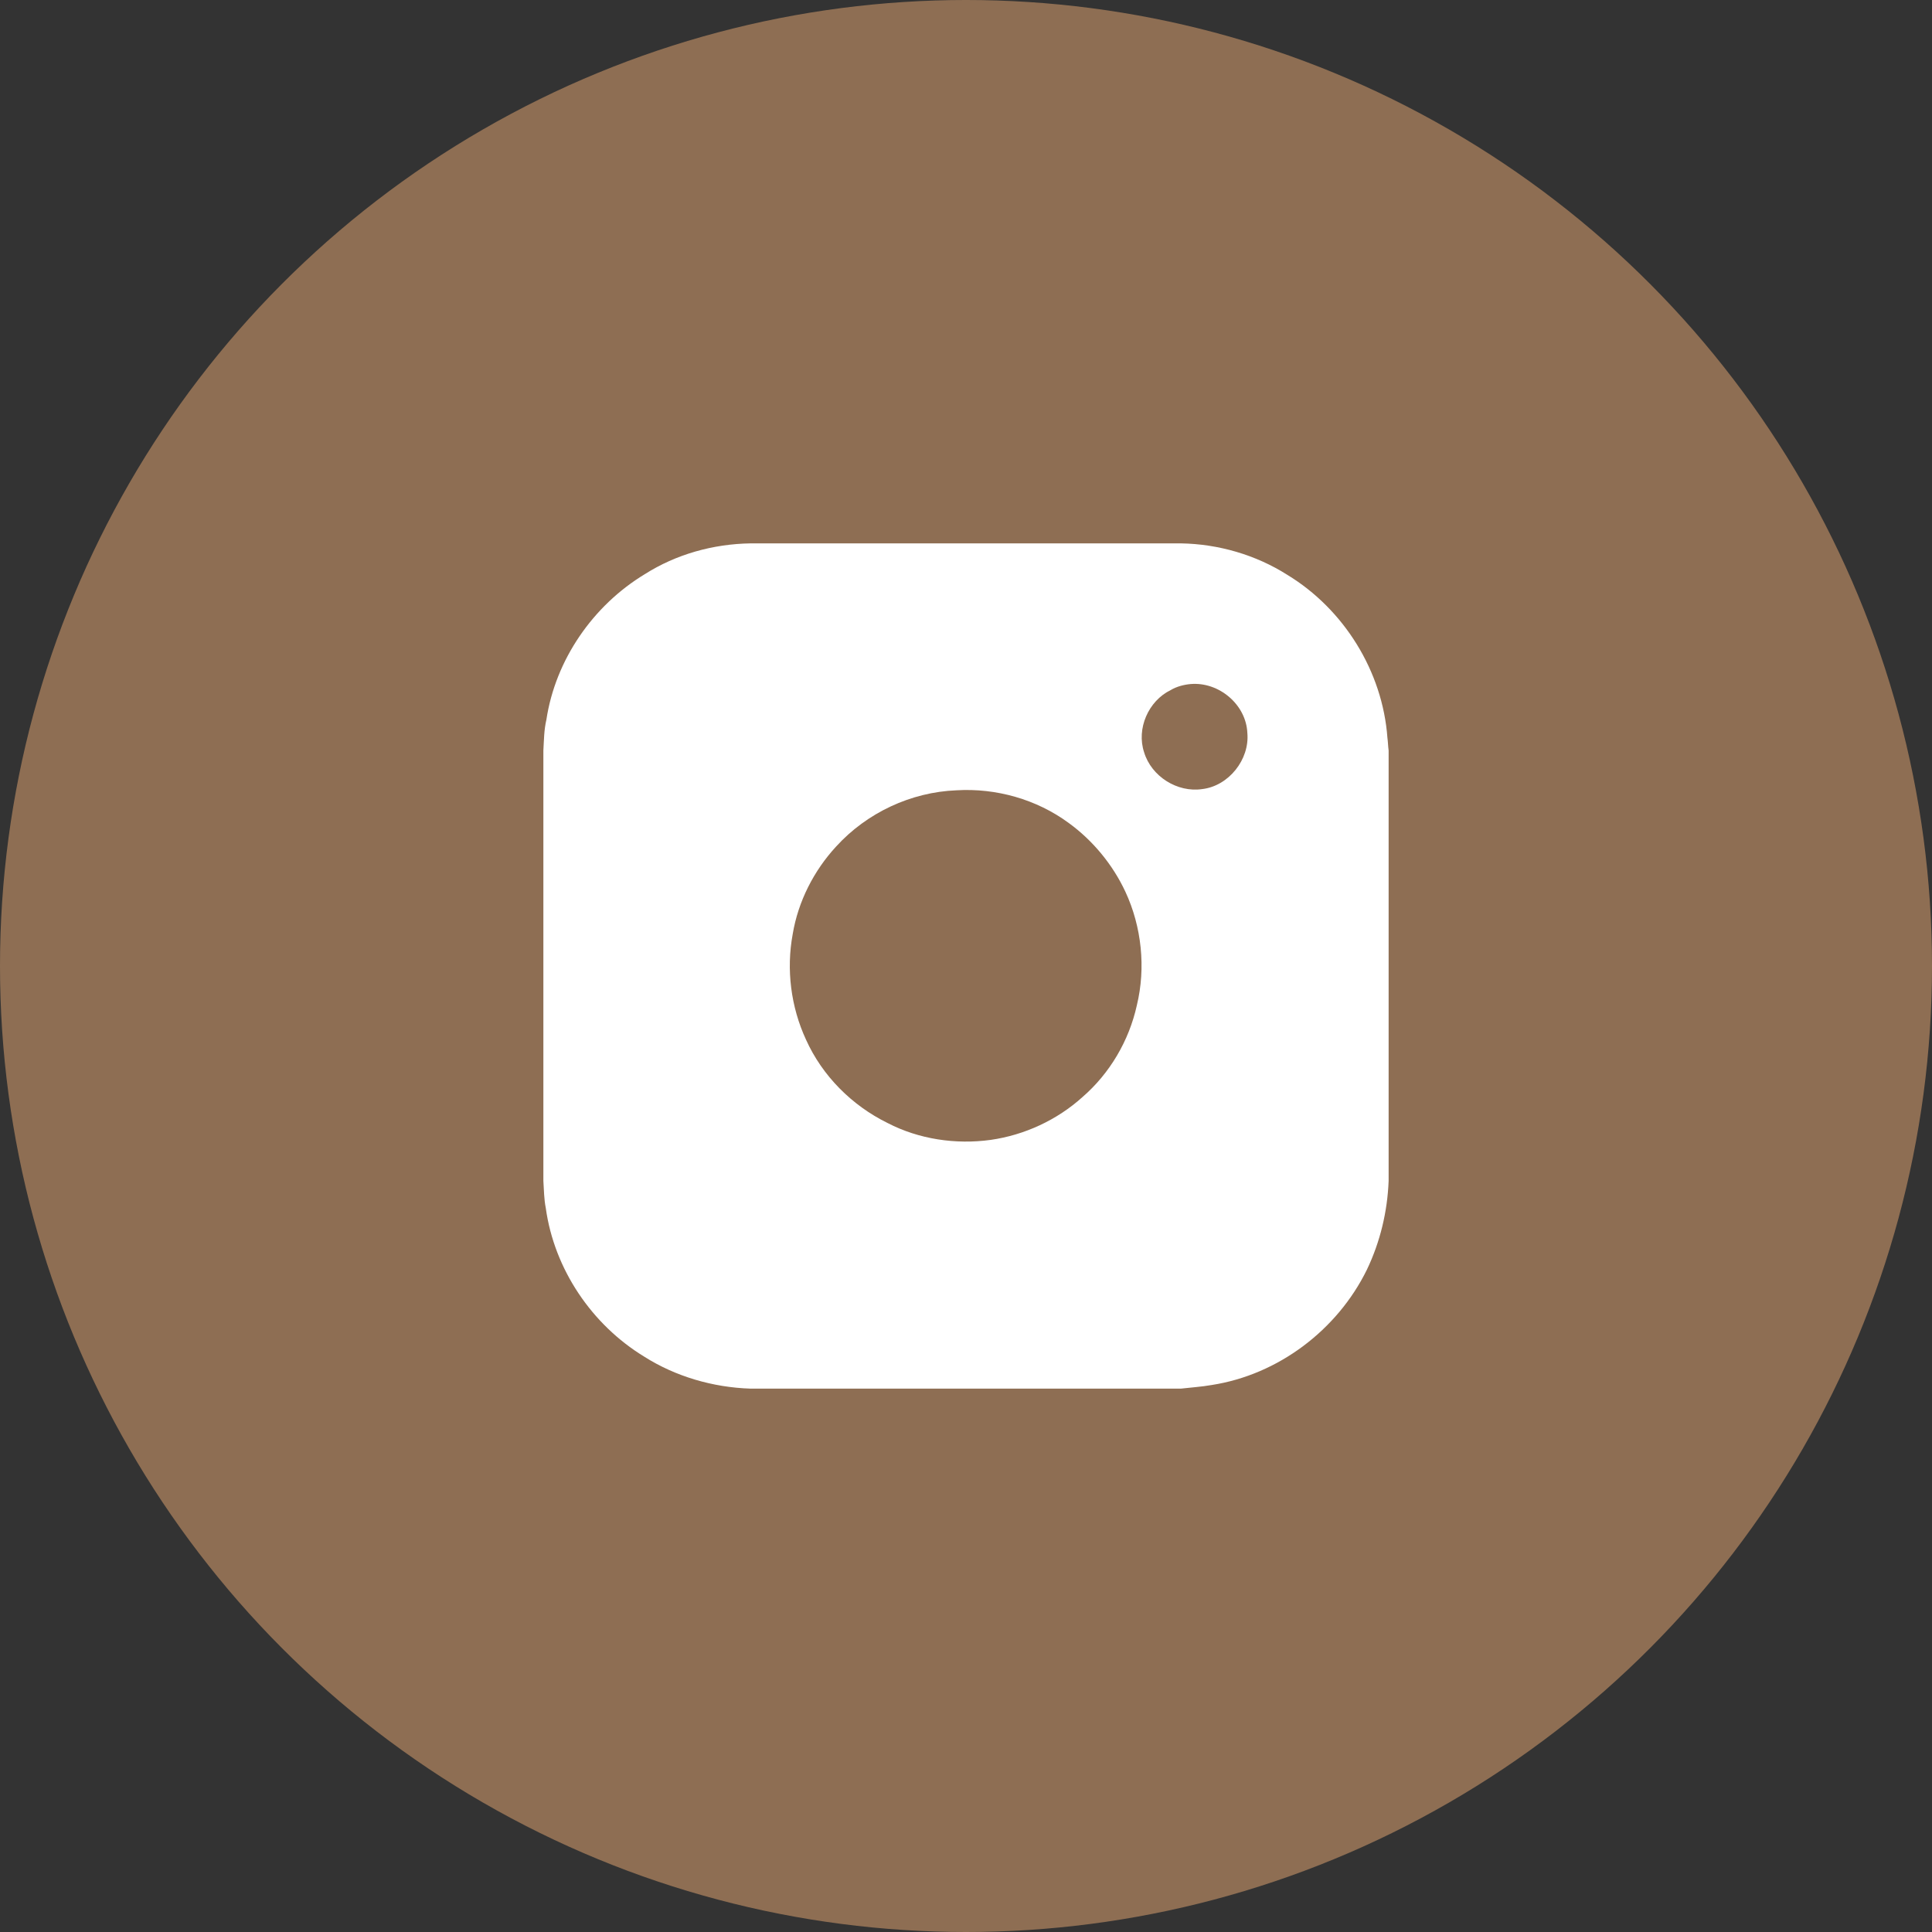
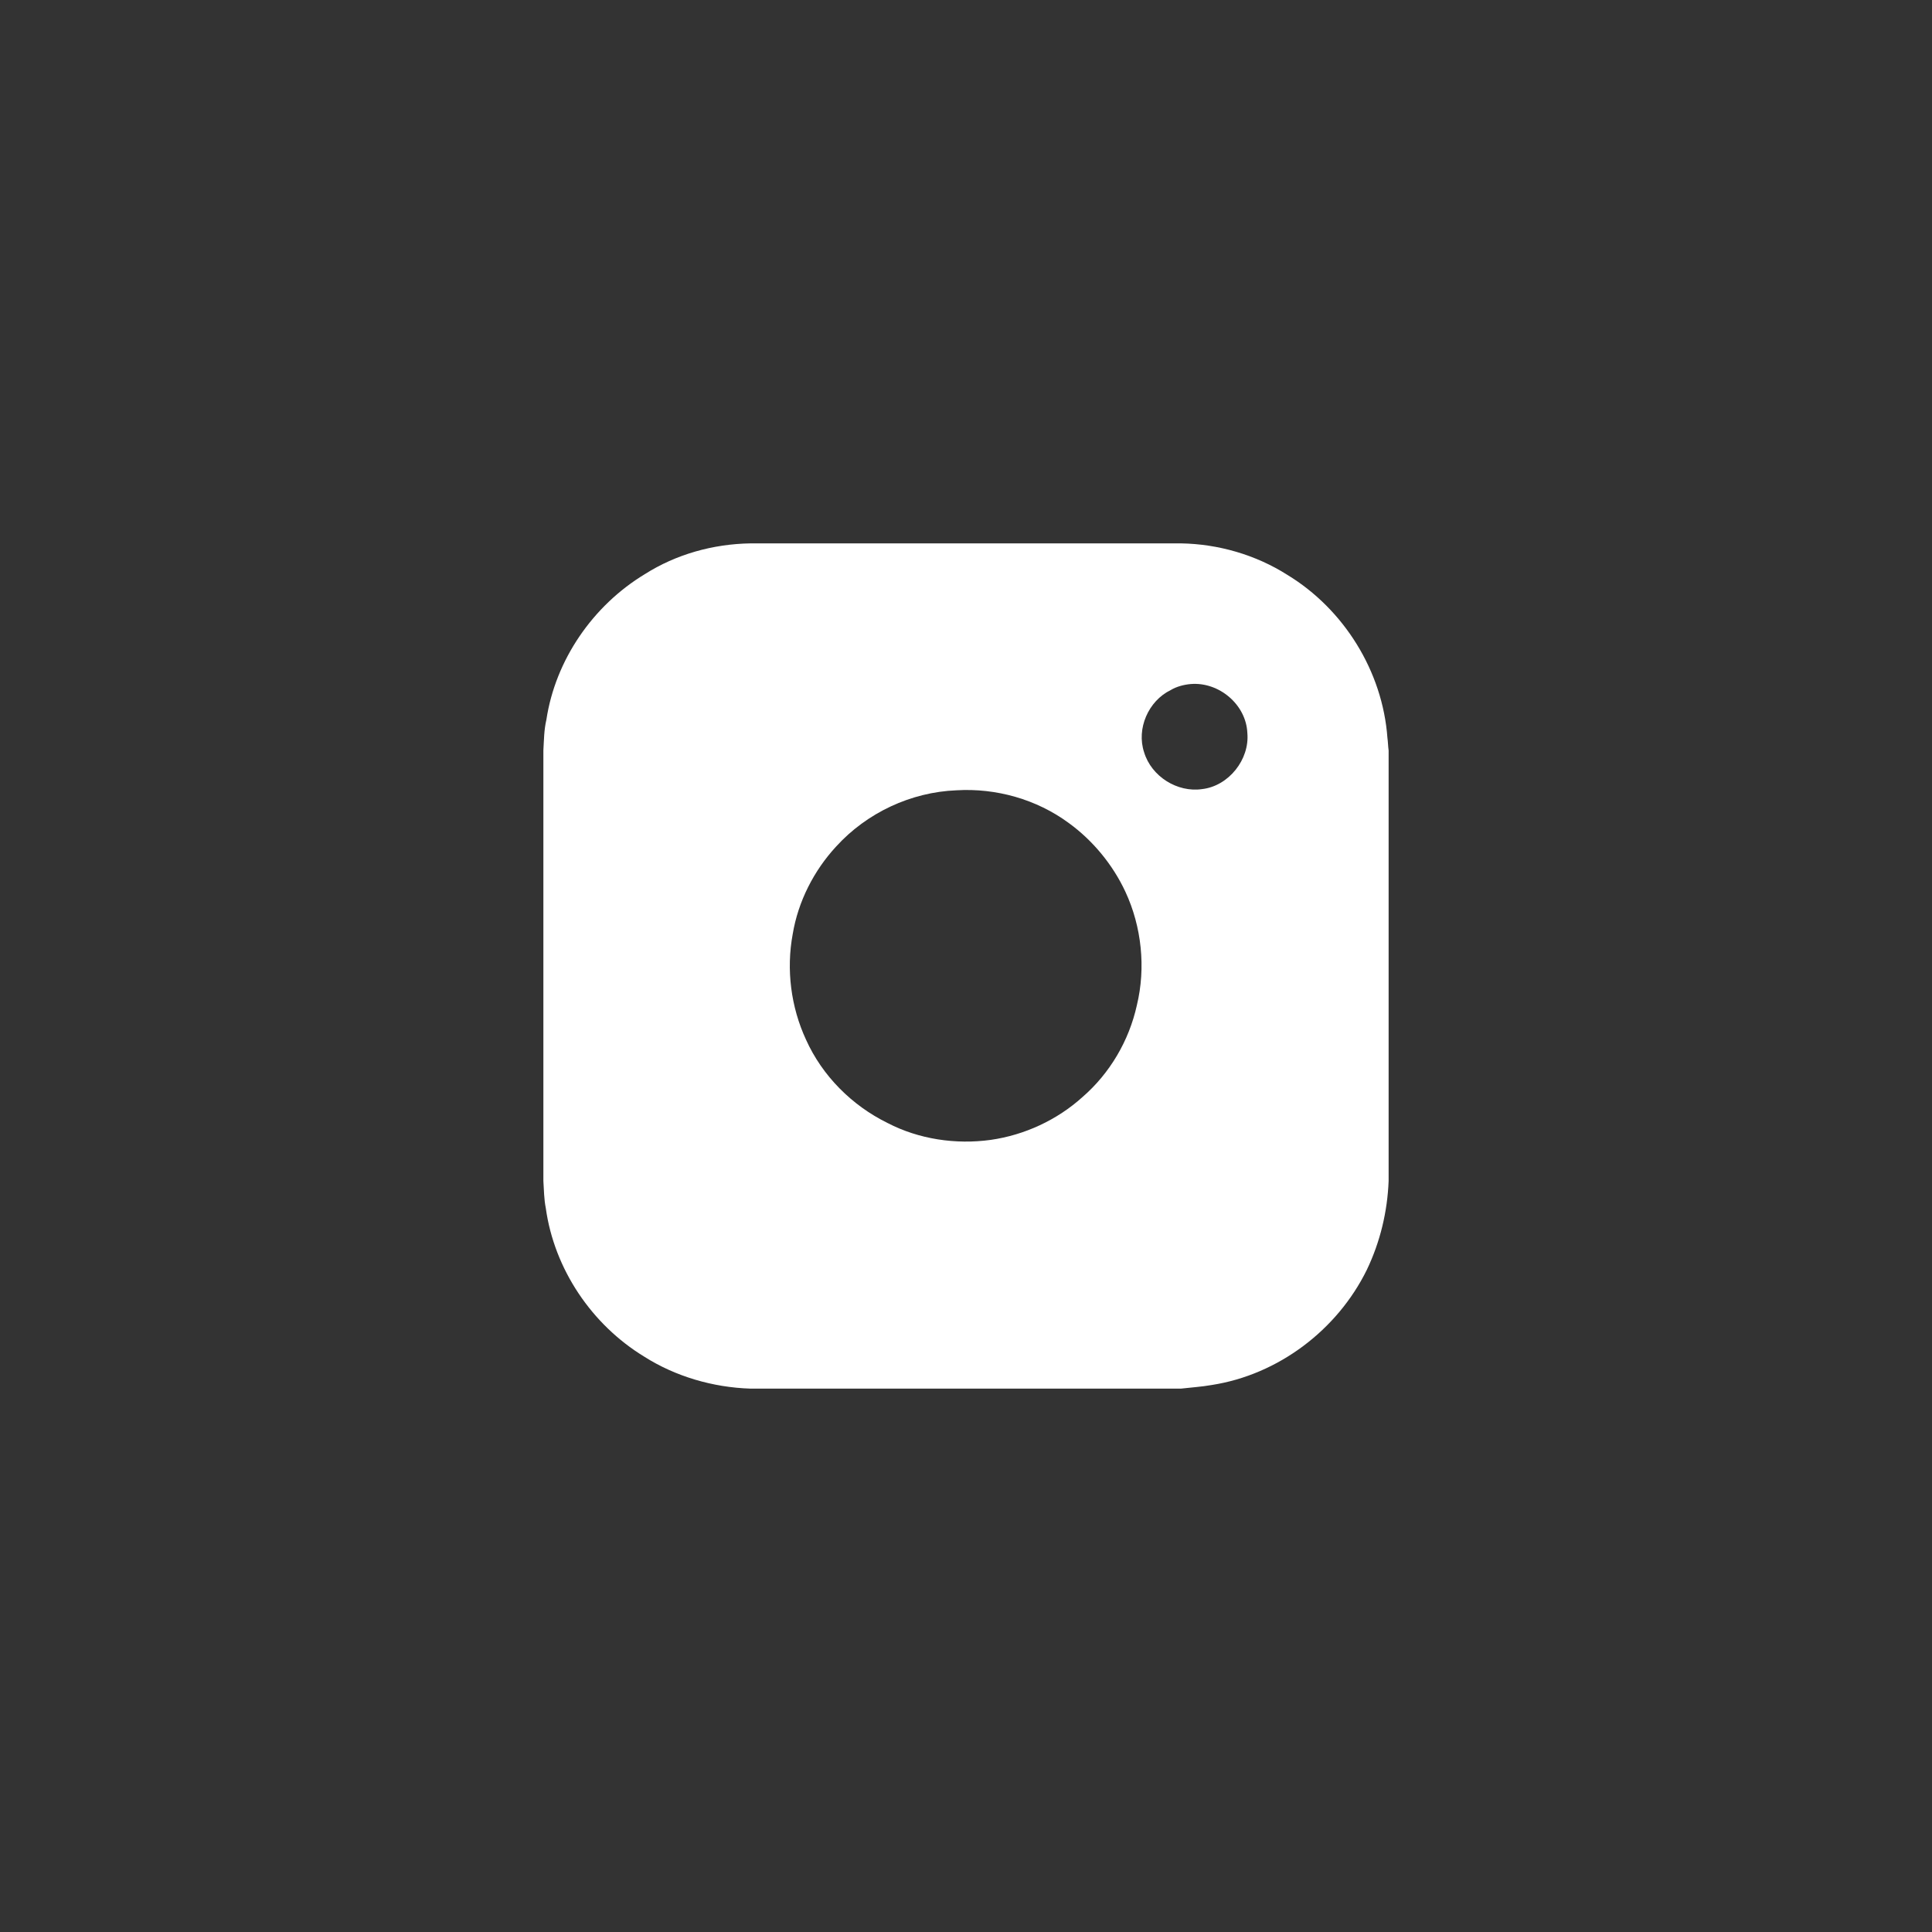
<svg xmlns="http://www.w3.org/2000/svg" width="32" height="32" viewBox="0 0 32 32" fill="none">
  <rect x="0" y="0" width="32" height="32" fill="#333333" stroke="none" />
  <desc> Created with Pixso. </desc>
  <defs />
-   <circle id="Oval 3" cx="16" cy="16" r="16" fill="#8E6E53" fill-opacity="1" />
  <path id="Instagram" d="M12.43 9L19.56 9C20.18 9.01 20.8 9.19 21.32 9.52C22.26 10.09 22.9 11.12 22.98 12.22C22.99 12.29 22.99 12.36 23 12.43L23 19.56C22.98 20.07 22.86 20.57 22.64 21.03C22.15 22.03 21.17 22.77 20.07 22.94C19.9 22.97 19.73 22.98 19.56 23L12.43 23C11.81 22.98 11.19 22.8 10.67 22.47C9.8 21.94 9.18 21.02 9.04 20.01C9.01 19.86 9.01 19.71 9 19.56L9 12.43C9.01 12.26 9.01 12.09 9.05 11.92C9.2 10.93 9.82 10.03 10.68 9.51C11.2 9.18 11.81 9.01 12.43 9ZM19.72 11.33C19.61 11.34 19.49 11.37 19.39 11.43C19.02 11.61 18.82 12.07 18.95 12.46C19.07 12.86 19.5 13.13 19.91 13.07C20.35 13.02 20.7 12.58 20.66 12.14C20.64 11.67 20.19 11.29 19.72 11.33ZM15.84 13.09C15.09 13.12 14.36 13.46 13.85 14.02C13.48 14.42 13.22 14.93 13.13 15.47C13.02 16.06 13.1 16.68 13.35 17.22C13.62 17.82 14.11 18.31 14.7 18.6C15.22 18.87 15.83 18.96 16.41 18.88C16.97 18.8 17.51 18.55 17.93 18.17C18.38 17.78 18.7 17.24 18.83 16.65C18.98 16.03 18.91 15.35 18.64 14.77C18.43 14.32 18.1 13.92 17.7 13.63C17.17 13.24 16.5 13.05 15.84 13.09Z" fill="#FFFFFF" fill-opacity="1" fill-rule="nonzero" />
</svg>